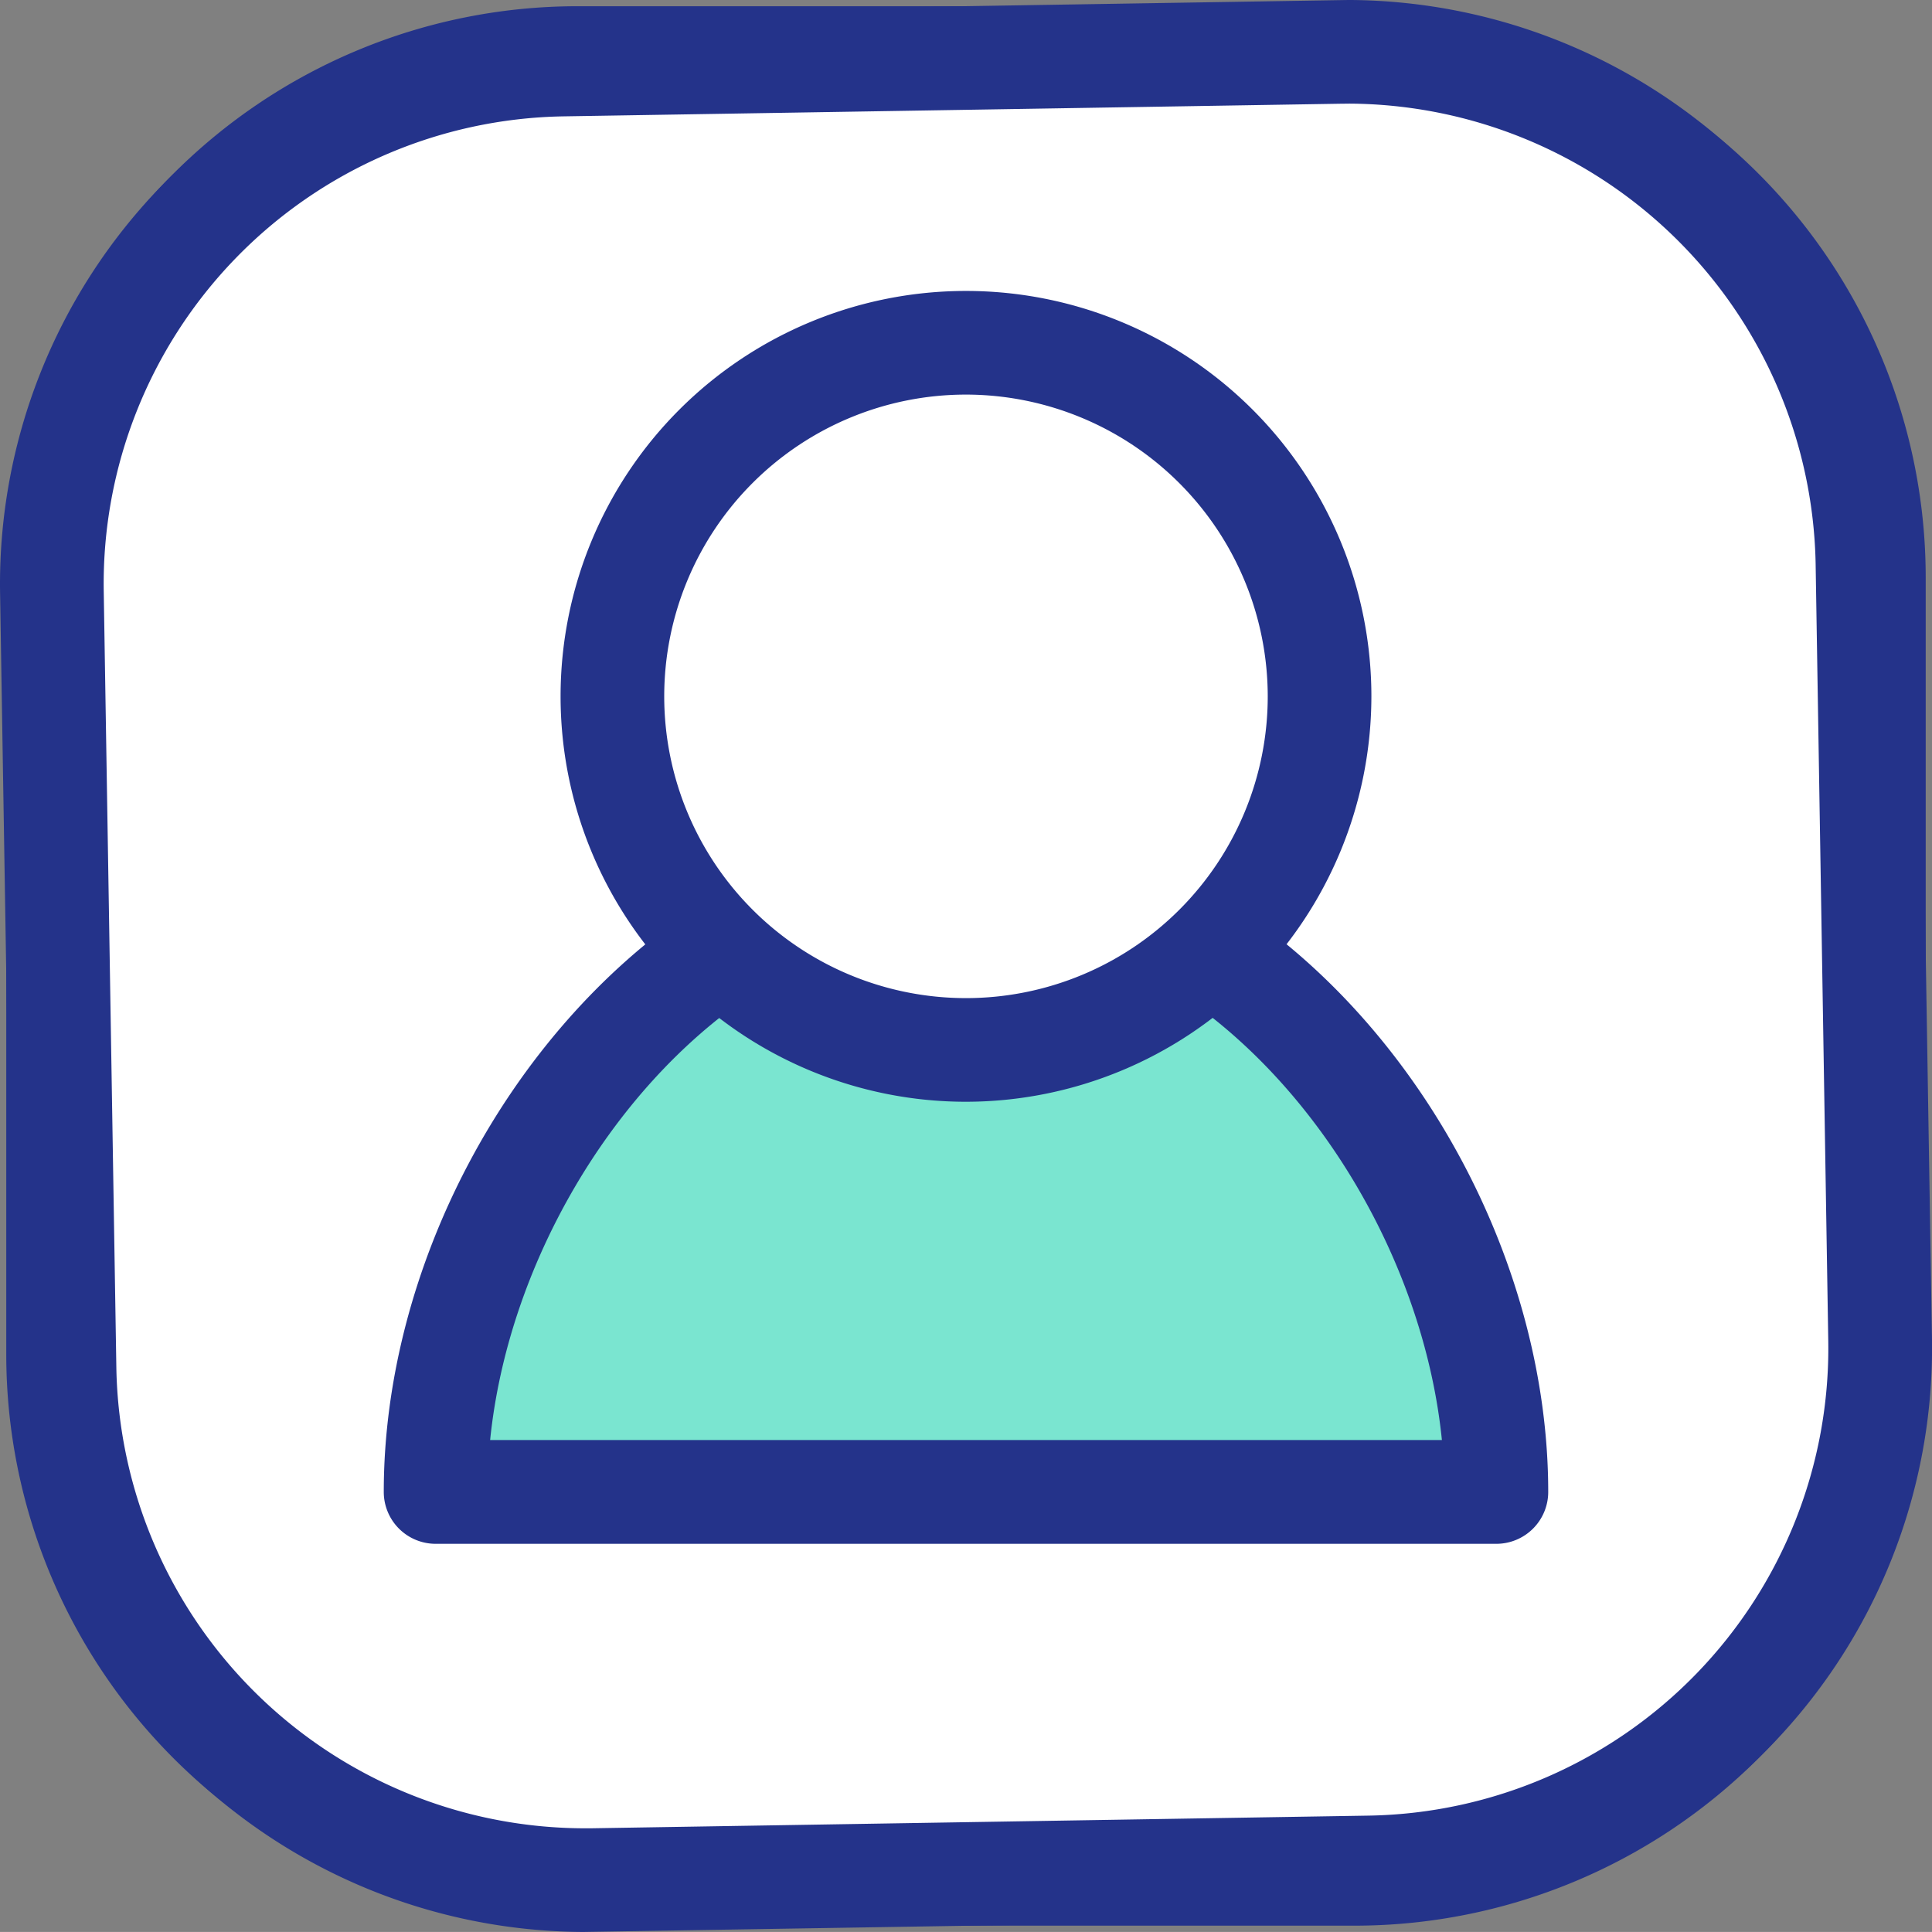
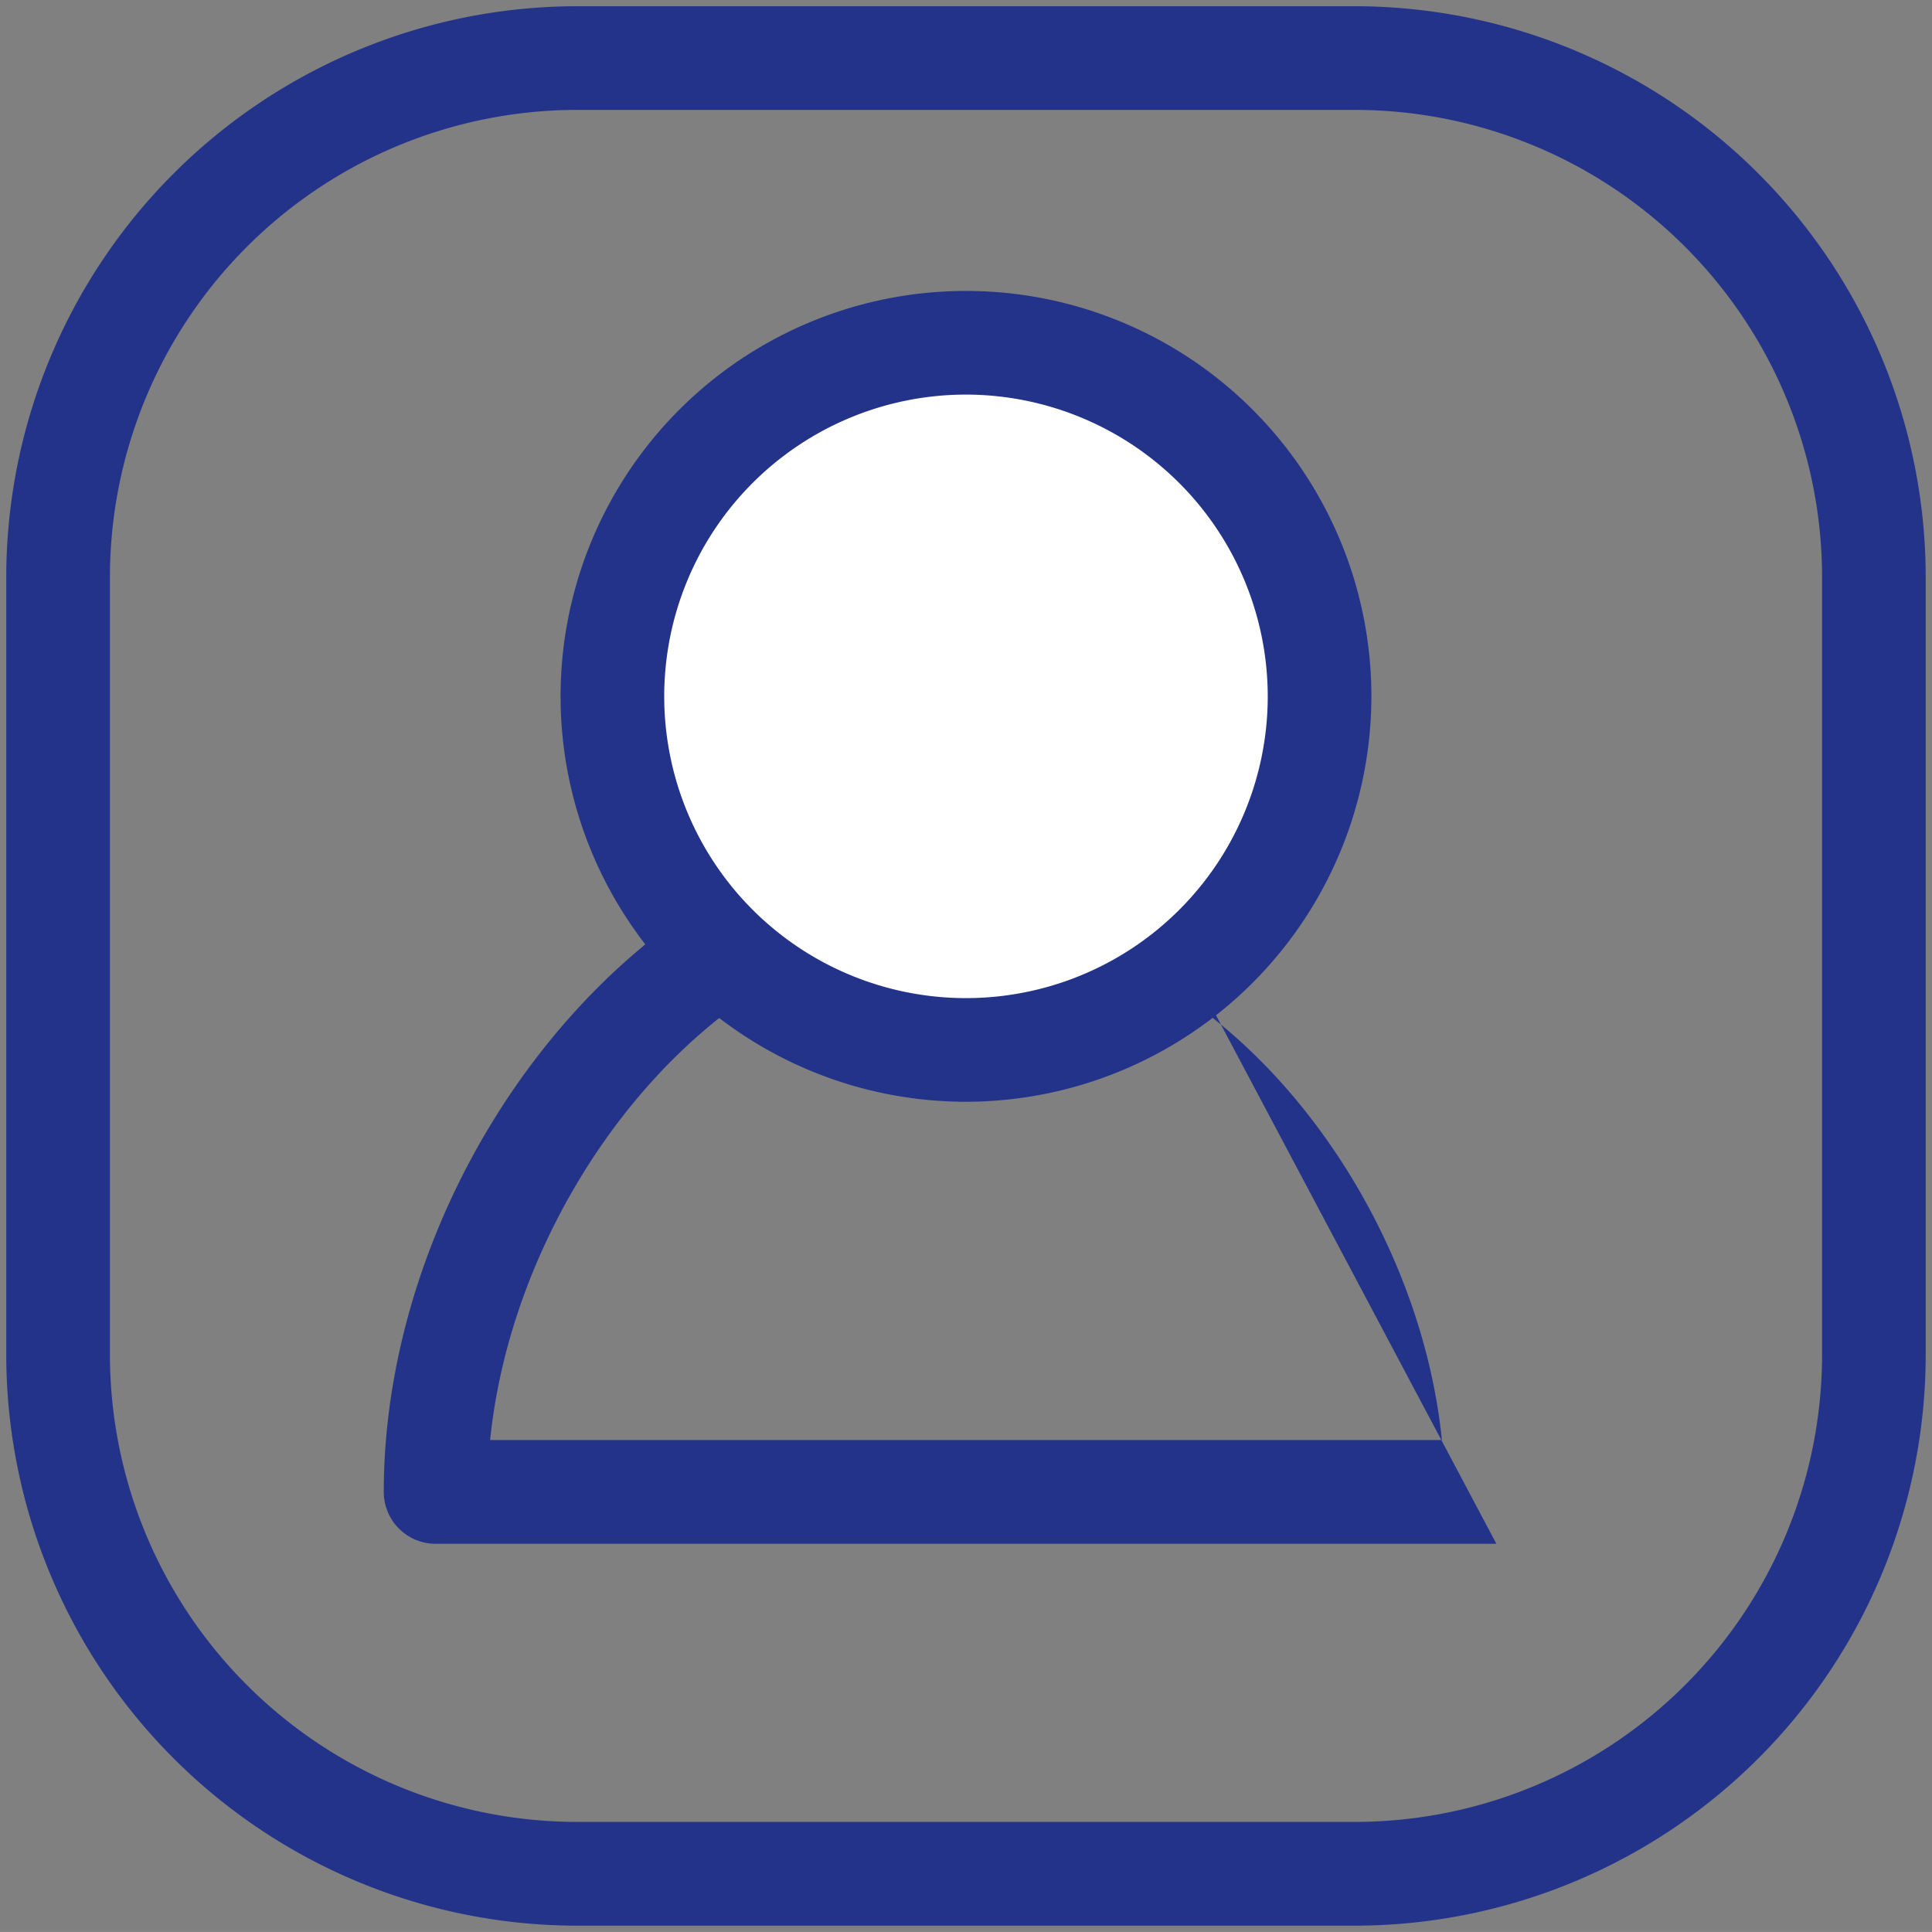
<svg xmlns="http://www.w3.org/2000/svg" id="Group_54" data-name="Group 54" width="163.865" height="163.861" viewBox="0 0 163.865 163.861">
  <rect x="0" y="0" width="163.865" height="163.861" fill="#808080" stroke="none" />
  <g id="Group_50" data-name="Group 50" transform="translate(0 0)">
    <path id="Path_214" data-name="Path 214" d="M451.1,184.924h-66a48.454,48.454,0,0,1-48.4-48.4v-66a48.455,48.455,0,0,1,48.4-48.4h66a48.454,48.454,0,0,1,48.4,48.4v66a48.453,48.453,0,0,1-48.4,48.4m-66-154.007a39.653,39.653,0,0,0-39.607,39.607v66a39.652,39.652,0,0,0,39.607,39.6h66a39.651,39.651,0,0,0,39.61-39.6v-66A39.652,39.652,0,0,0,451.1,30.917Z" transform="translate(-336.169 -21.596)" fill="#24338a" />
-     <path id="Path_215" data-name="Path 215" d="M449.8,177.437a44,44,0,0,0,43.282-44.712l-1.072-65.992A44,44,0,0,0,447.3,23.451l-66,1.073a44,44,0,0,0-43.279,44.712l1.073,65.992a44,44,0,0,0,44.709,43.282Z" transform="translate(-333.623 -19.049)" fill="#fff" />
-     <path id="Path_216" data-name="Path 216" d="M385.978,185.806A48.612,48.612,0,0,1,337.6,138.2l-1.073-66a48.457,48.457,0,0,1,47.61-49.178l66.8-1.078a48.612,48.612,0,0,1,48.375,47.613l1.073,65.992a48.456,48.456,0,0,1-47.6,49.178Zm64.955-155.07-.659.006-66,1.073A39.652,39.652,0,0,0,345.319,72.06l1.072,65.992a39.778,39.778,0,0,0,39.587,38.962l.662,0,65.989-1.075a39.652,39.652,0,0,0,38.959-40.243l-1.073-66a39.777,39.777,0,0,0-39.584-38.962" transform="translate(-336.521 -21.945)" fill="#24338a" />
-     <path id="Path_217" data-name="Path 217" d="M414.808,49.494C429.2,59.167,439.1,77.91,439.1,95.3H349.129c0-17.395,9.9-36.138,24.293-45.811" transform="translate(-312.182 31.235)" fill="#7ae5d0" />
-     <path id="Path_218" data-name="Path 218" d="M441.994,102.6H352.026a4.4,4.4,0,0,1-4.4-4.4c0-19.042,10.544-38.916,26.233-49.459a4.4,4.4,0,0,1,4.905,7.3C366.809,64.073,358.13,79.126,356.647,93.8h80.726c-1.483-14.678-10.163-29.732-22.121-37.767a4.395,4.395,0,1,1,4.9-7.3C435.843,59.282,446.39,79.158,446.39,98.2a4.4,4.4,0,0,1-4.4,4.4" transform="translate(-315.076 28.34)" fill="#24338a" />
+     <path id="Path_218" data-name="Path 218" d="M441.994,102.6H352.026a4.4,4.4,0,0,1-4.4-4.4c0-19.042,10.544-38.916,26.233-49.459a4.4,4.4,0,0,1,4.905,7.3C366.809,64.073,358.13,79.126,356.647,93.8h80.726c-1.483-14.678-10.163-29.732-22.121-37.767a4.395,4.395,0,1,1,4.9-7.3a4.4,4.4,0,0,1-4.4,4.4" transform="translate(-315.076 28.34)" fill="#24338a" />
    <path id="Path_219" data-name="Path 219" d="M414.226,61.856a29.99,29.99,0,1,0-29.99,29.99,29.99,29.99,0,0,0,29.99-29.99" transform="translate(-302.302 -2.794)" fill="#fff" />
    <path id="Path_220" data-name="Path 220" d="M387.129,99.136a34.385,34.385,0,1,1,34.385-34.385,34.42,34.42,0,0,1-34.385,34.385m0-59.979a25.594,25.594,0,1,0,25.594,25.594,25.622,25.622,0,0,0-25.594-25.594" transform="translate(-305.198 -5.689)" fill="#24338a" />
  </g>
</svg>